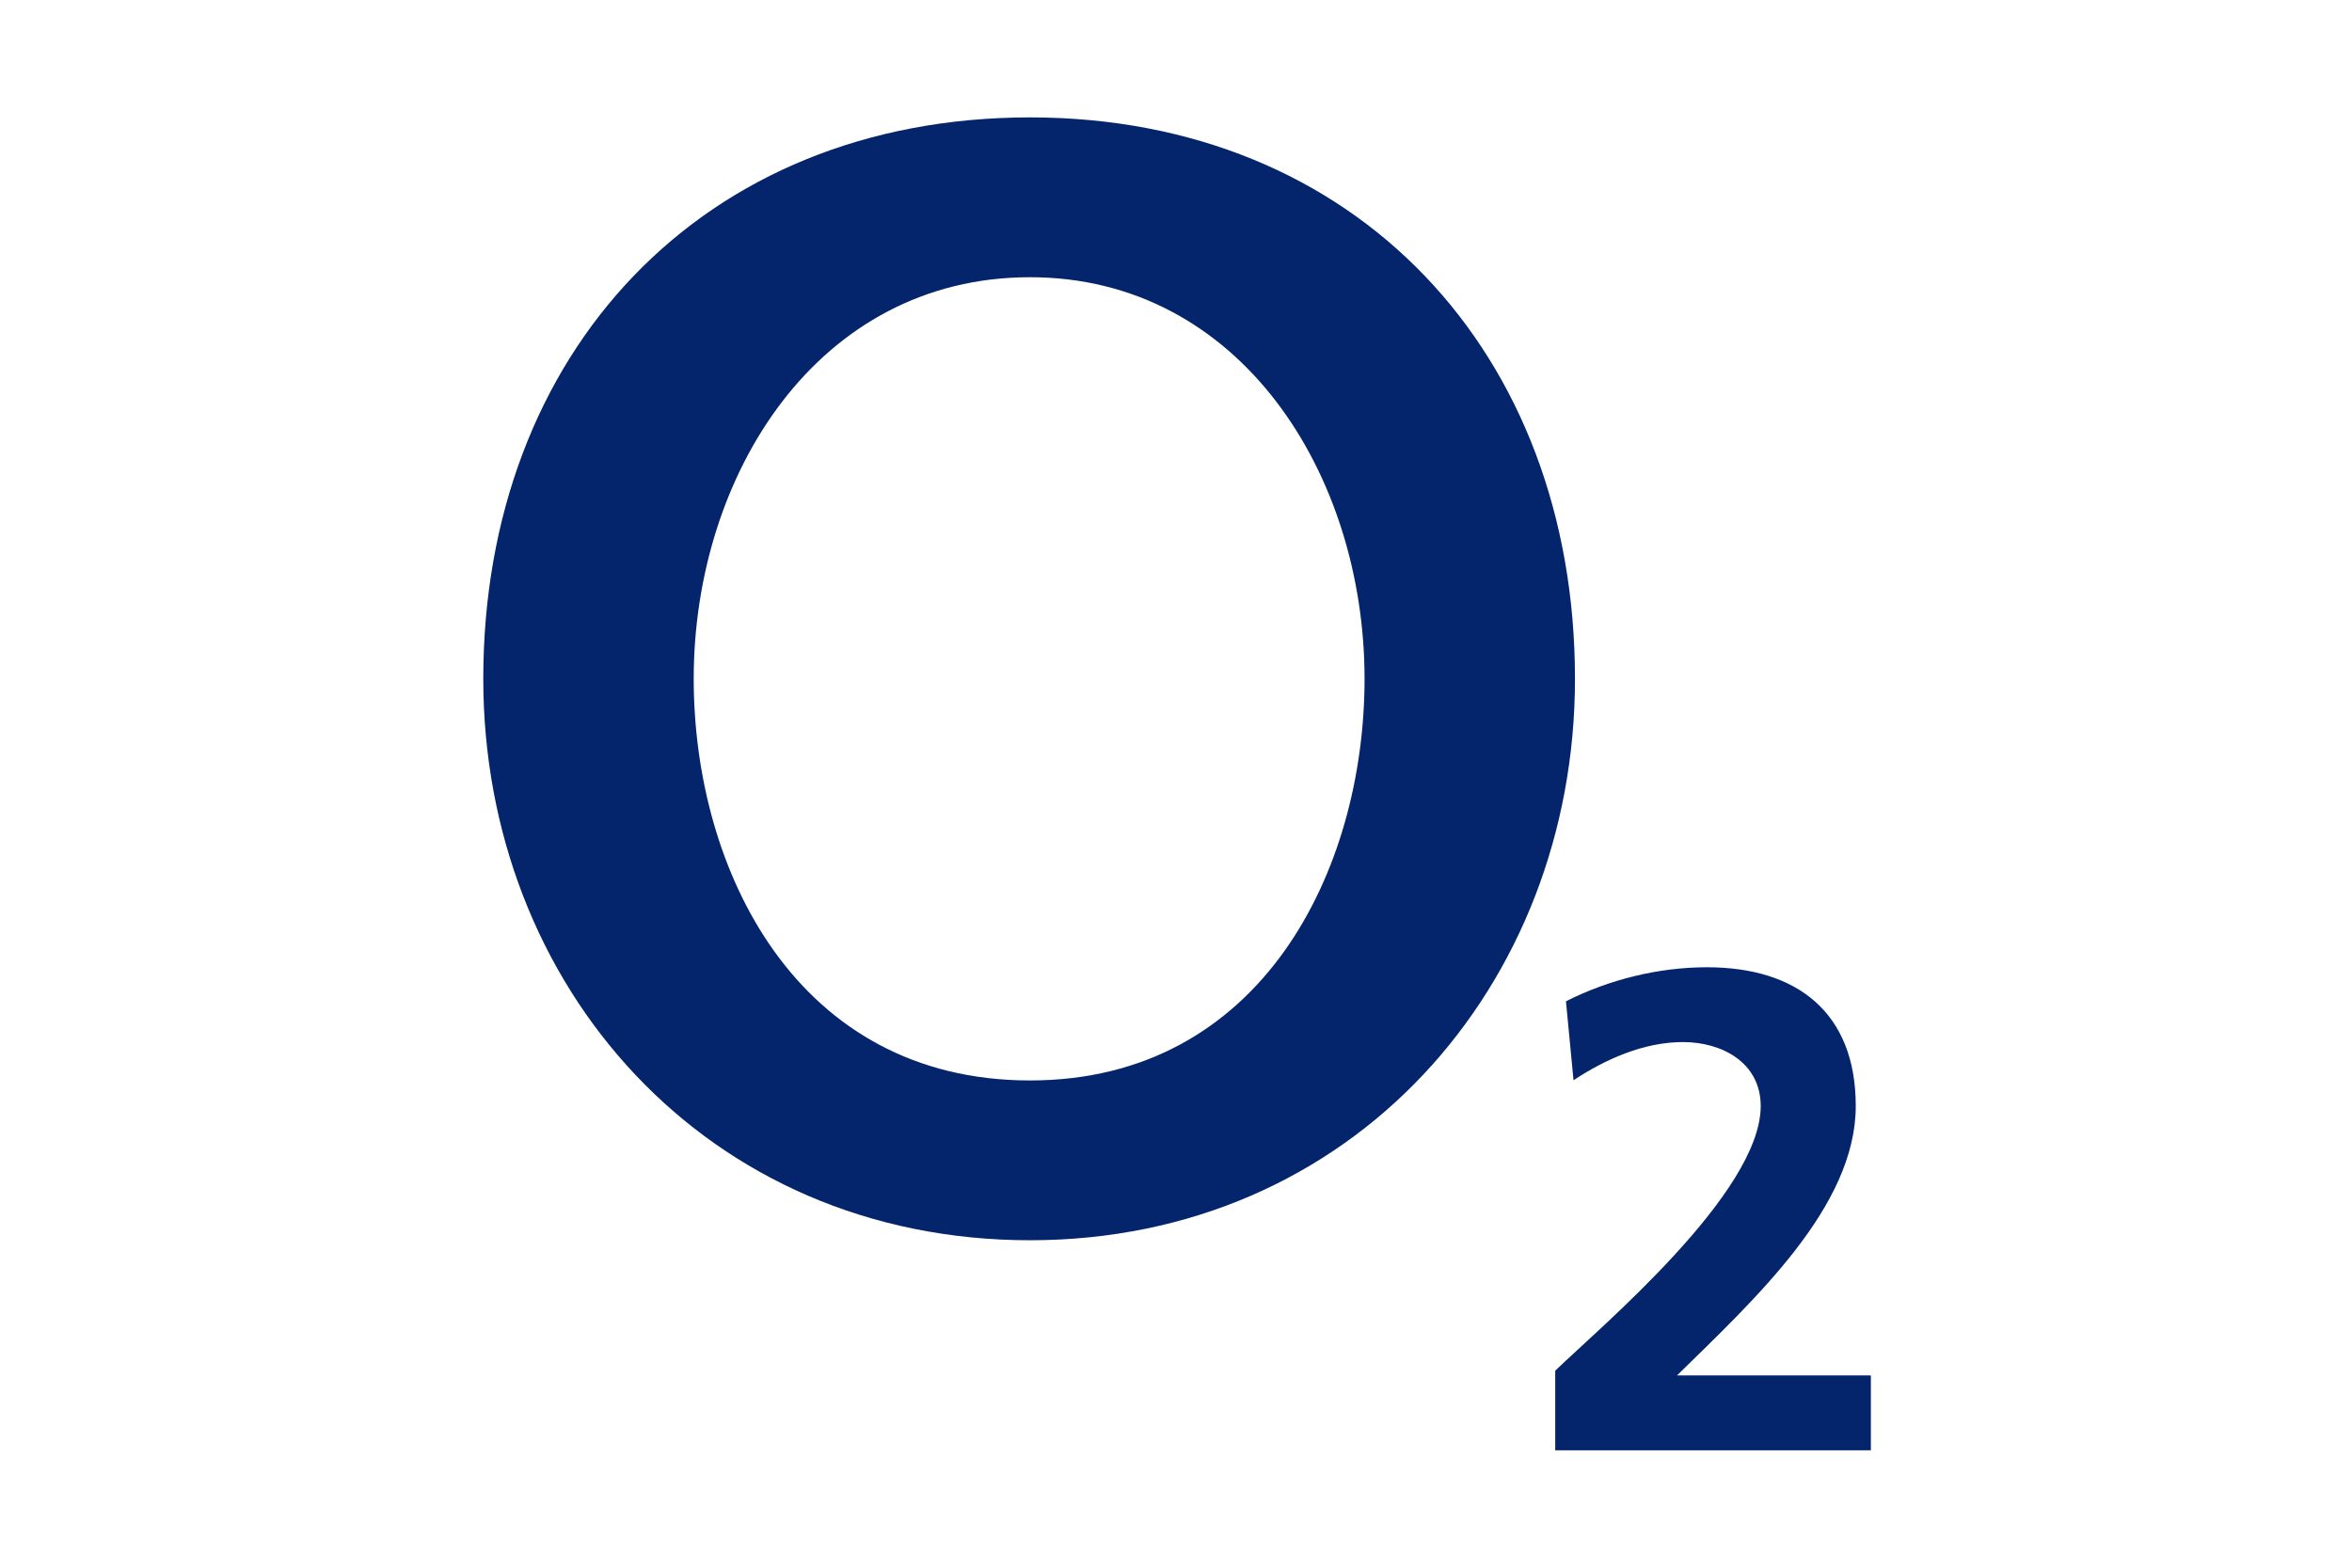
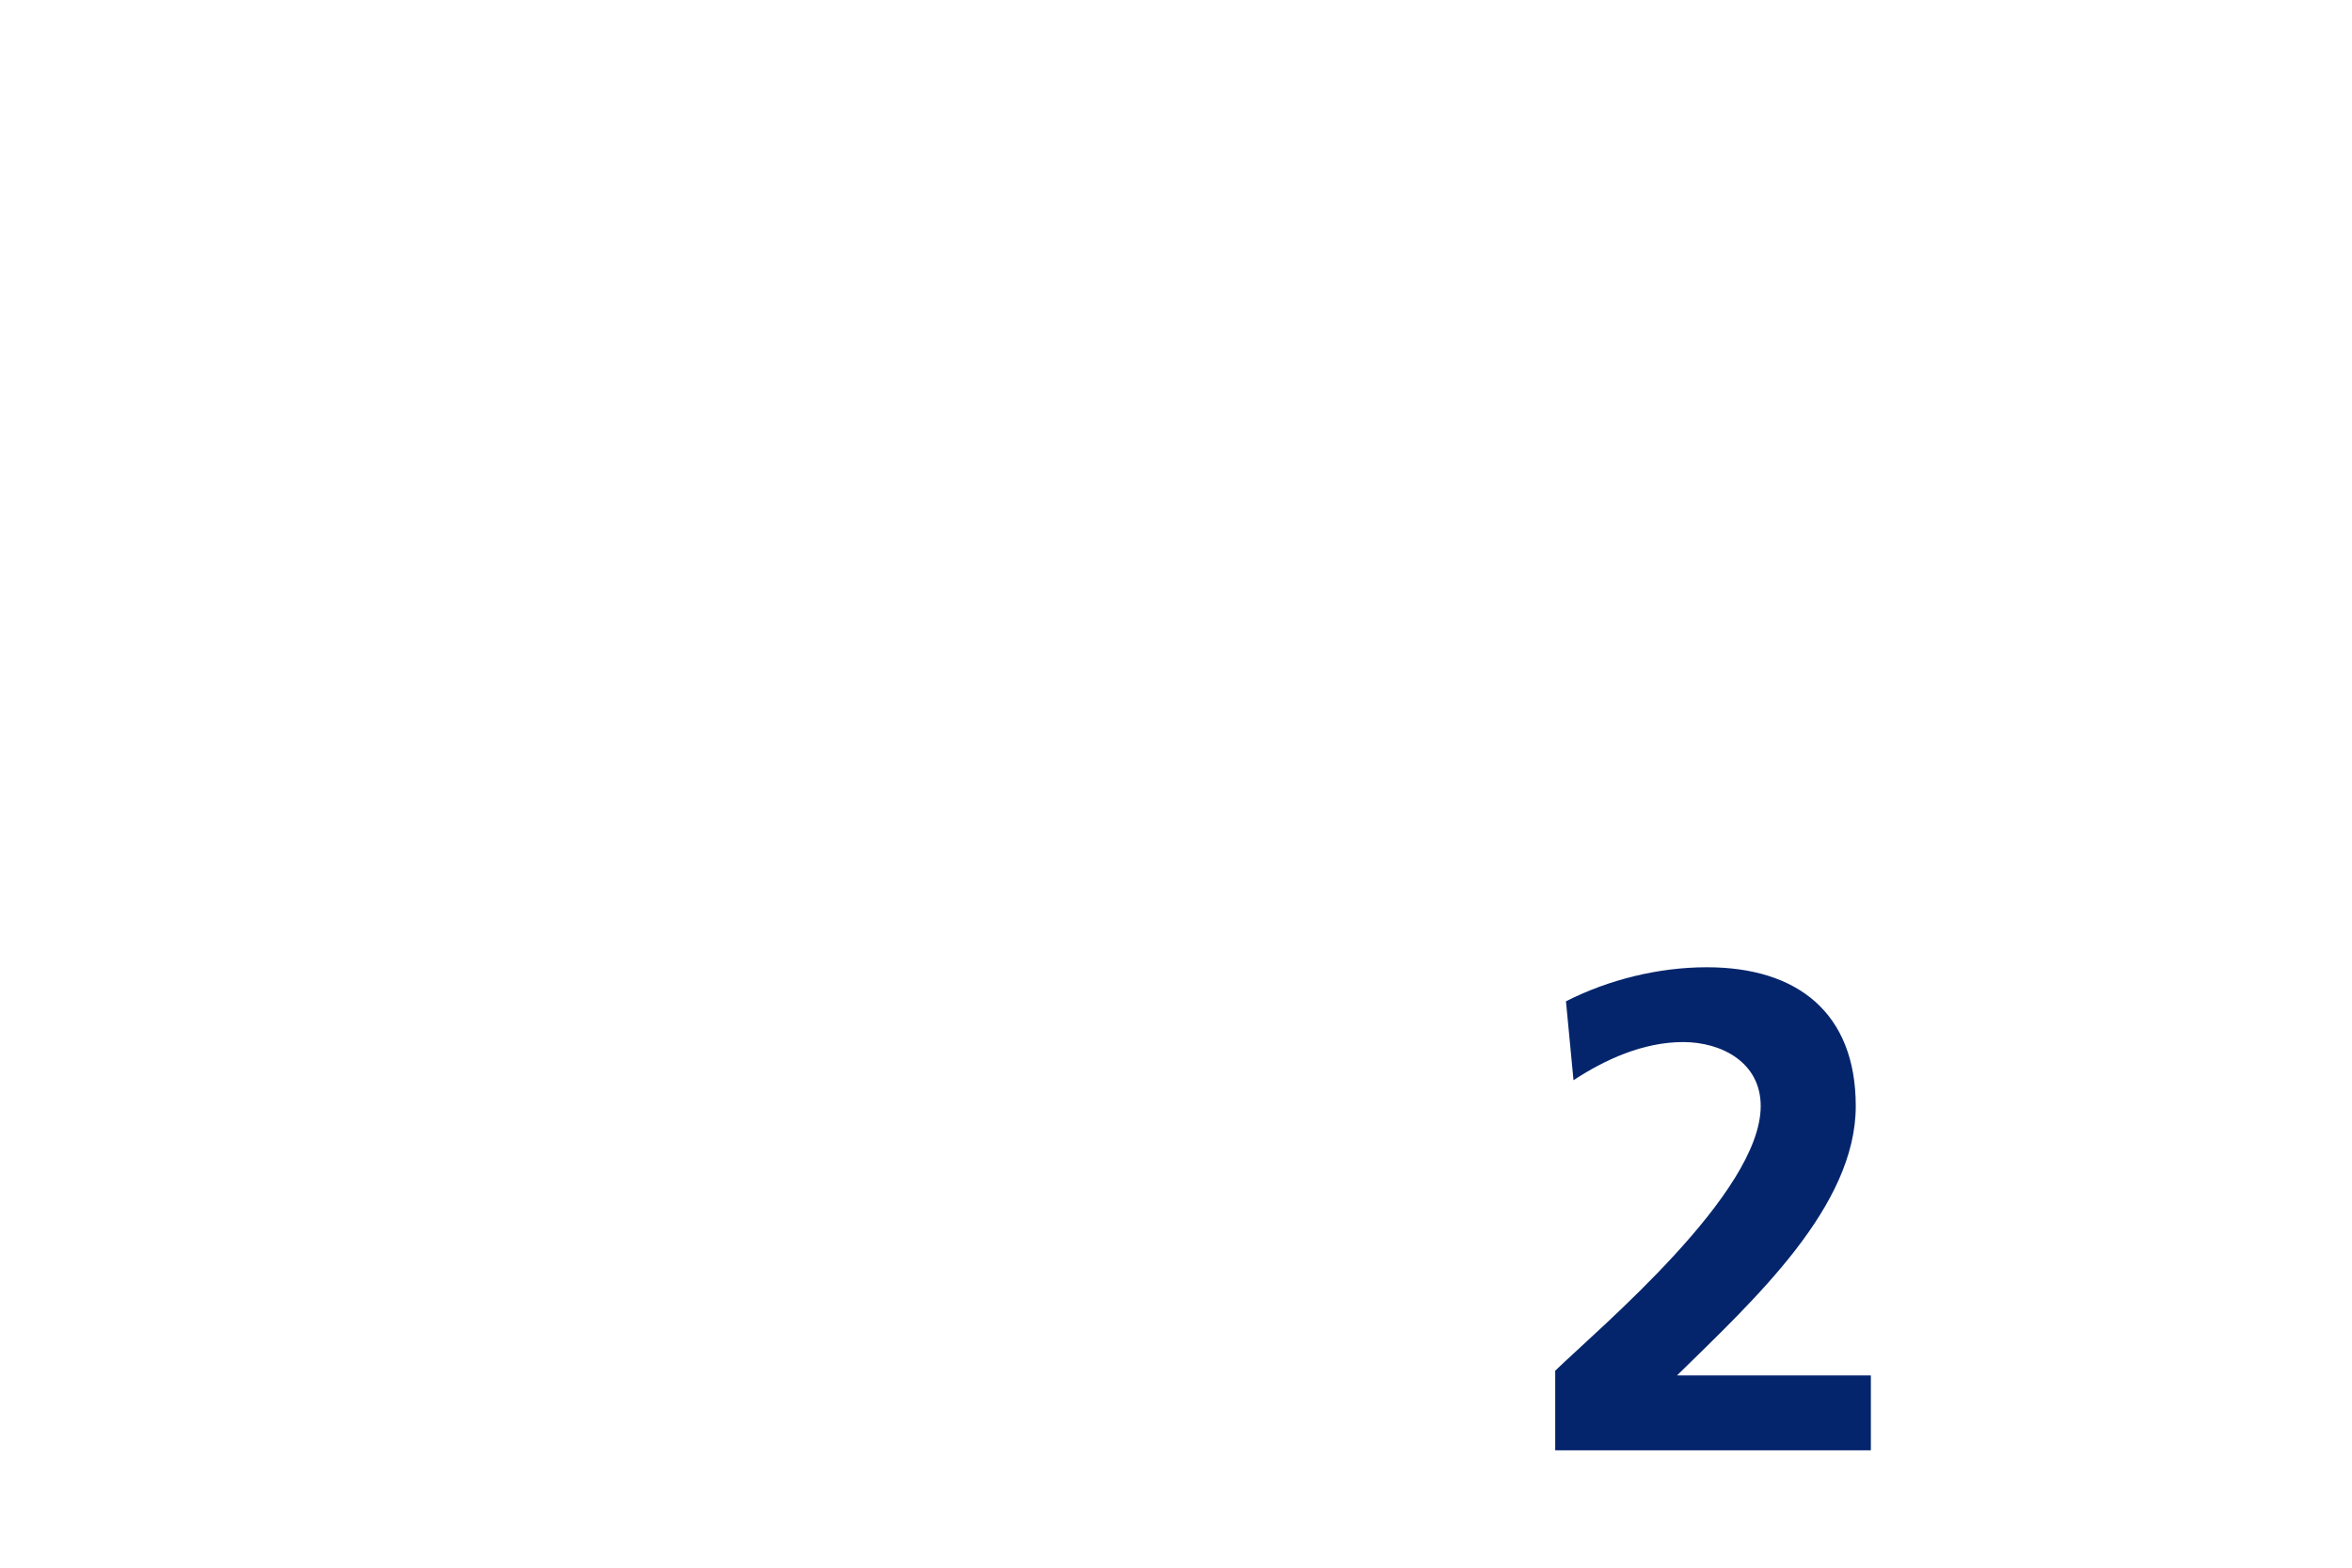
<svg xmlns="http://www.w3.org/2000/svg" width="90" height="60" viewBox="0 0 90 60" fill="none">
-   <path fill-rule="evenodd" clip-rule="evenodd" d="M18.493 25.98C18.493 37.73 27.024 47.468 39.413 47.468C51.736 47.468 60.267 37.73 60.267 25.98C60.267 13.507 51.892 4.493 39.413 4.493C26.868 4.493 18.493 13.507 18.493 25.98ZM26.545 25.98C26.545 18.174 31.294 10.61 39.413 10.61C47.466 10.61 52.215 18.174 52.215 25.98C52.215 33.304 48.278 41.352 39.413 41.352C30.483 41.352 26.545 33.304 26.545 25.98Z" fill="#04256C" />
  <path d="M71.589 55.508V52.642H64.171C67.14 49.726 71.011 46.185 71.011 42.331C71.011 38.764 68.775 37.02 65.316 37.02C63.47 37.02 61.568 37.489 59.922 38.322L60.211 41.343C61.401 40.561 62.869 39.883 64.404 39.883C65.883 39.883 67.374 40.665 67.374 42.331C67.374 45.665 61.201 50.821 59.511 52.461V55.508H71.589Z" fill="#04256C" />
</svg>